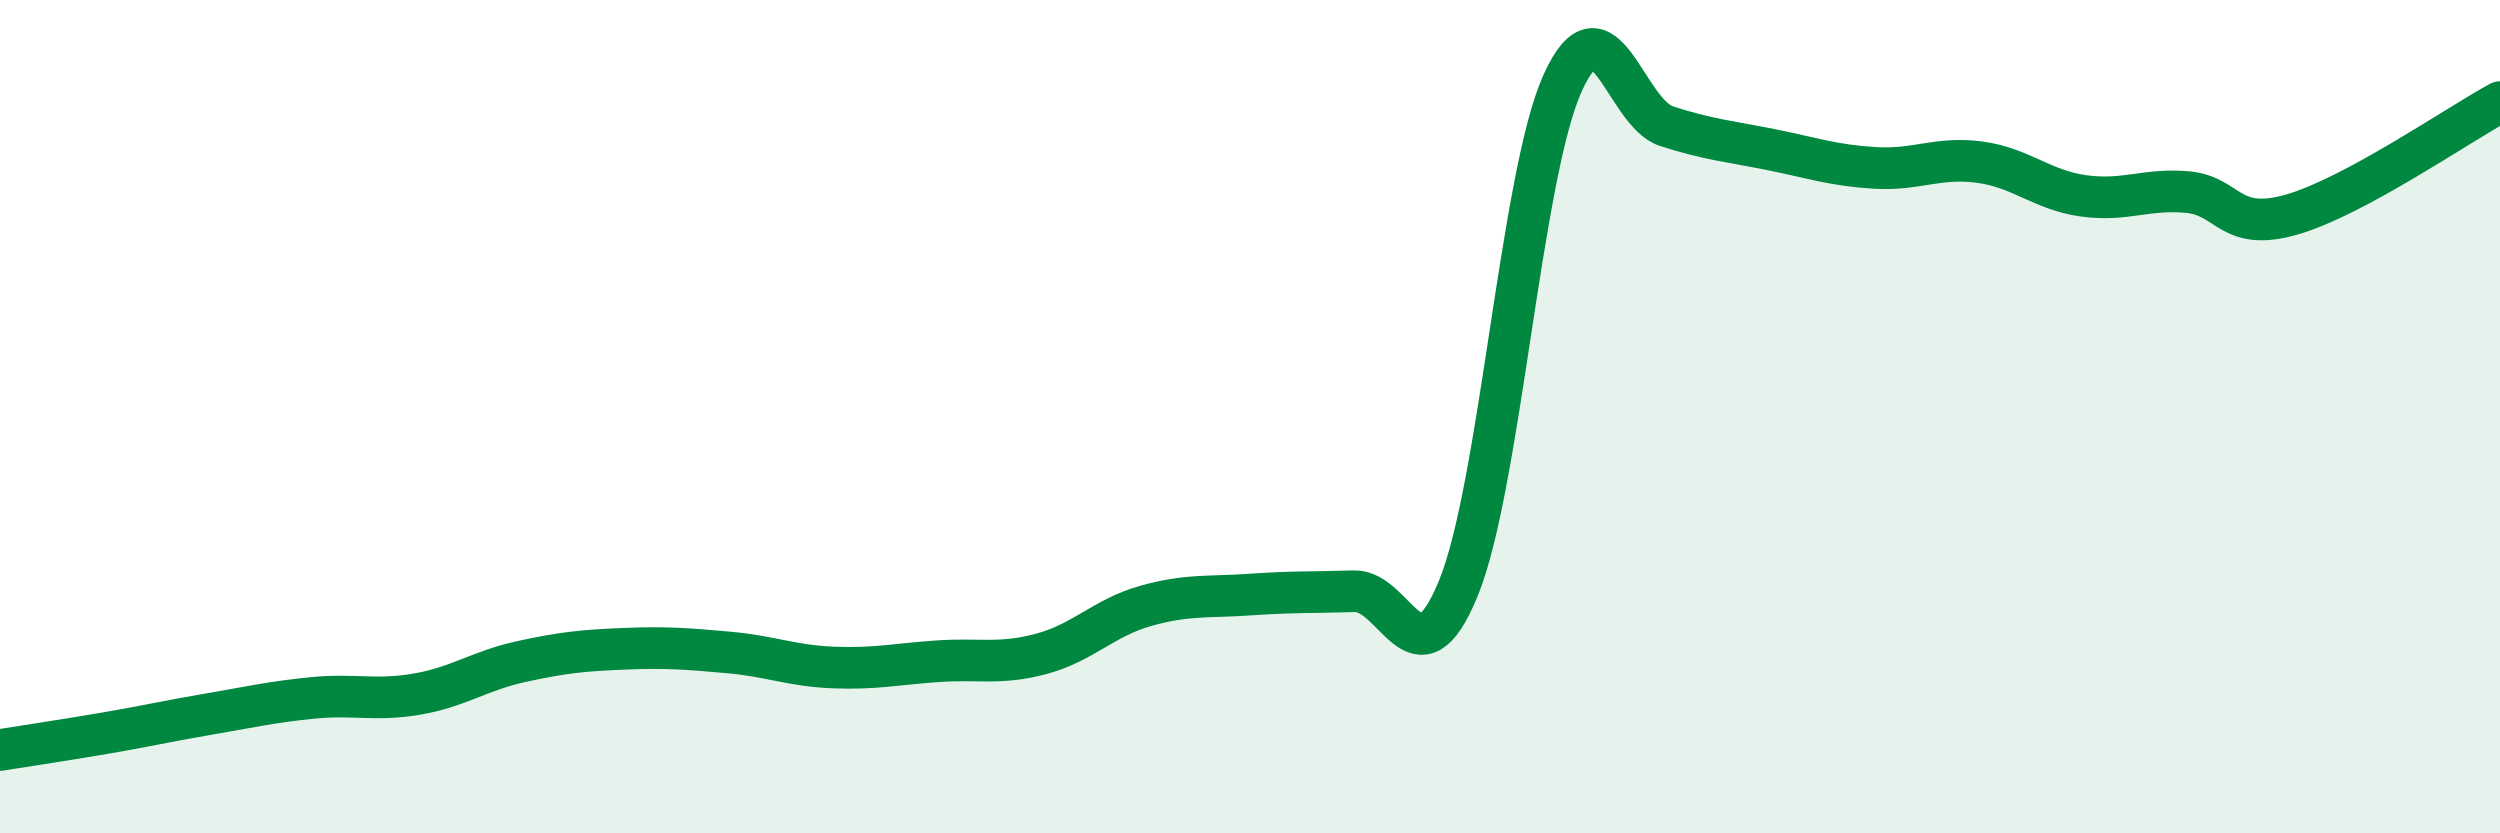
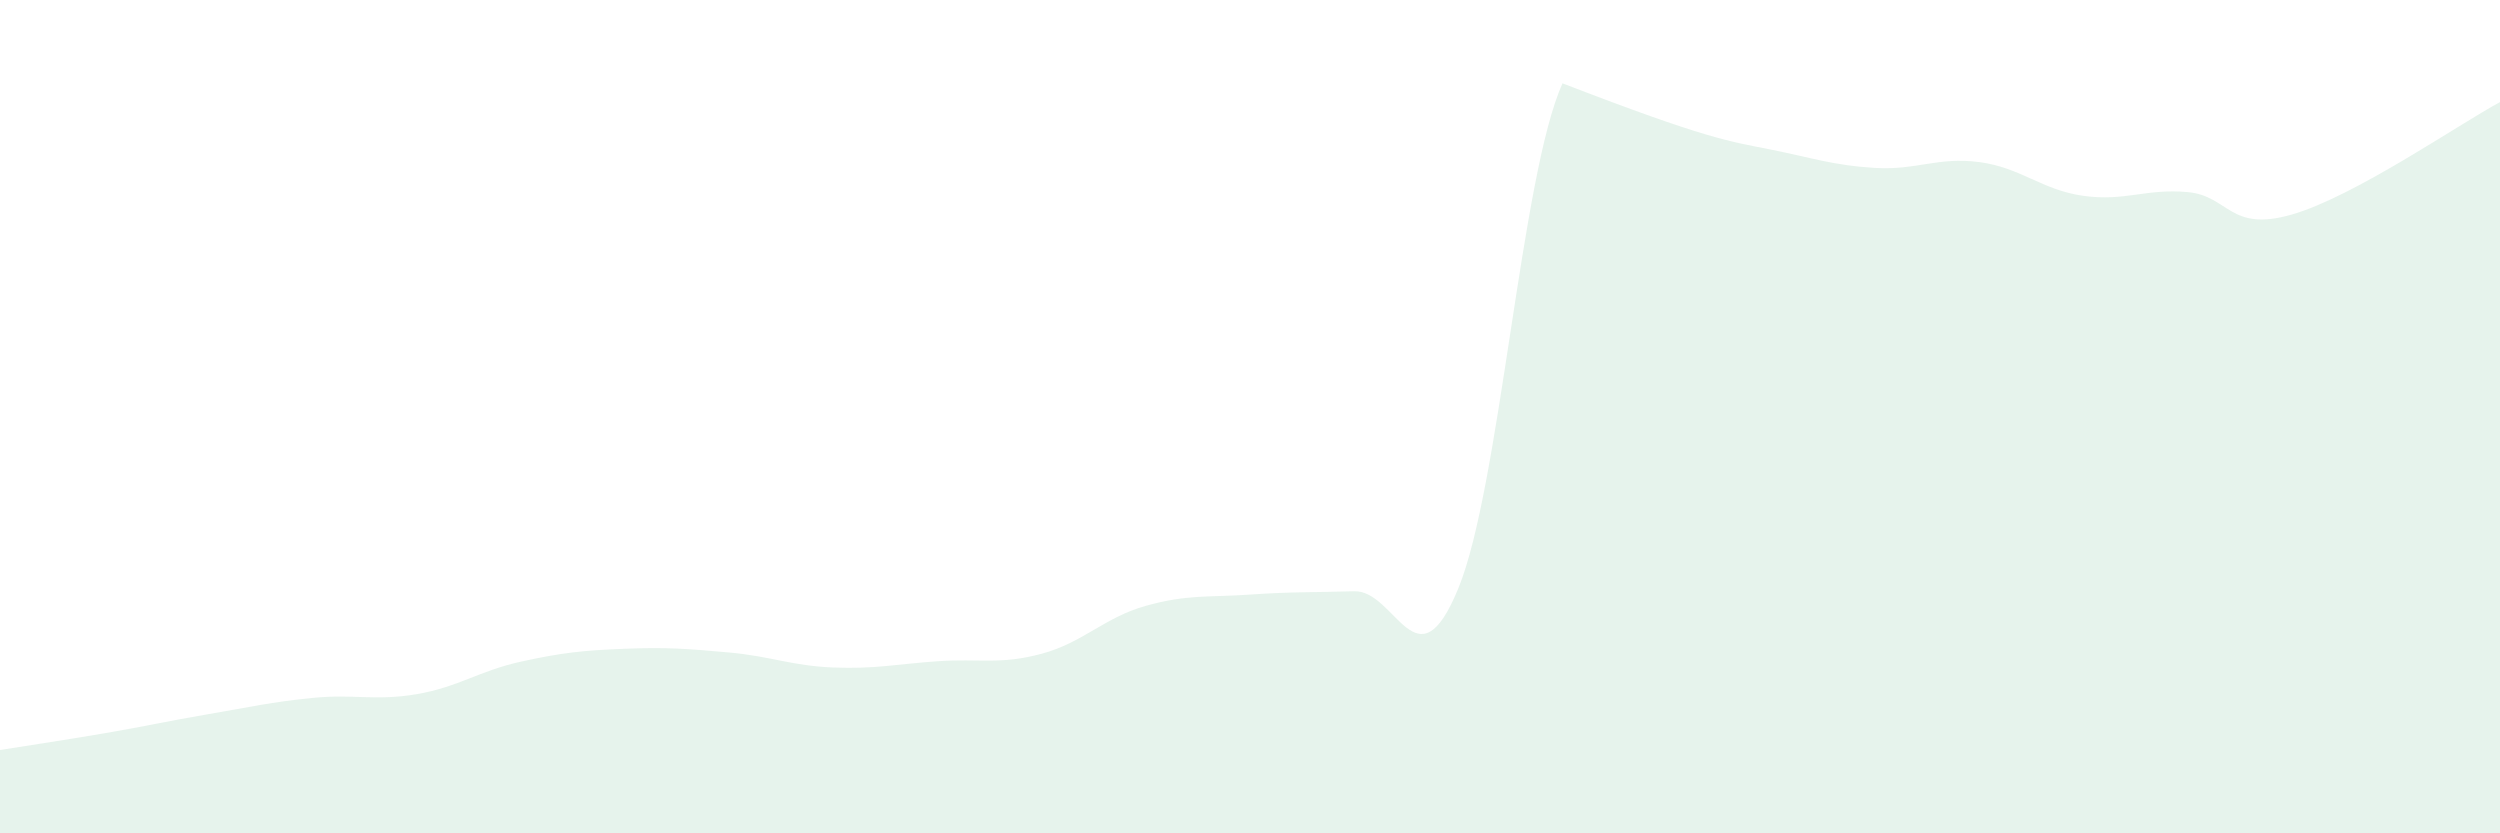
<svg xmlns="http://www.w3.org/2000/svg" width="60" height="20" viewBox="0 0 60 20">
-   <path d="M 0,18 C 0.5,17.92 1.5,17.77 2.5,17.6 C 3.5,17.43 4,17.31 5,17.14 C 6,16.97 6.5,16.85 7.5,16.75 C 8.5,16.65 9,16.83 10,16.66 C 11,16.49 11.5,16.1 12.5,15.88 C 13.5,15.66 14,15.61 15,15.57 C 16,15.53 16.5,15.57 17.5,15.66 C 18.5,15.75 19,15.98 20,16.02 C 21,16.06 21.5,15.94 22.5,15.87 C 23.5,15.8 24,15.96 25,15.69 C 26,15.42 26.5,14.82 27.5,14.54 C 28.5,14.26 29,14.34 30,14.27 C 31,14.2 31.5,14.22 32.5,14.19 C 33.5,14.16 34,16.56 35,14.12 C 36,11.68 36.5,4.22 37.5,2 C 38.5,-0.22 39,2.71 40,3.03 C 41,3.35 41.5,3.39 42.5,3.59 C 43.5,3.79 44,3.97 45,4.03 C 46,4.09 46.5,3.76 47.5,3.89 C 48.5,4.02 49,4.56 50,4.7 C 51,4.84 51.5,4.52 52.5,4.61 C 53.5,4.7 53.5,5.58 55,5.15 C 56.5,4.72 59,2.99 60,2.45L60 20L0 20Z" fill="#008740" opacity="0.1" stroke-linecap="round" stroke-linejoin="round" />
-   <path d="M 0,18 C 0.5,17.92 1.5,17.77 2.5,17.6 C 3.5,17.43 4,17.31 5,17.14 C 6,16.97 6.5,16.85 7.5,16.75 C 8.5,16.65 9,16.83 10,16.66 C 11,16.49 11.5,16.1 12.5,15.88 C 13.5,15.66 14,15.61 15,15.57 C 16,15.53 16.5,15.57 17.5,15.66 C 18.5,15.75 19,15.98 20,16.02 C 21,16.06 21.5,15.94 22.5,15.87 C 23.5,15.8 24,15.96 25,15.69 C 26,15.42 26.5,14.82 27.5,14.54 C 28.5,14.26 29,14.34 30,14.27 C 31,14.2 31.5,14.22 32.5,14.19 C 33.5,14.16 34,16.56 35,14.12 C 36,11.68 36.5,4.22 37.5,2 C 38.5,-0.22 39,2.71 40,3.03 C 41,3.35 41.5,3.39 42.5,3.59 C 43.5,3.79 44,3.97 45,4.03 C 46,4.09 46.5,3.76 47.5,3.89 C 48.5,4.02 49,4.56 50,4.7 C 51,4.84 51.5,4.52 52.5,4.61 C 53.5,4.7 53.5,5.58 55,5.15 C 56.5,4.72 59,2.99 60,2.45" stroke="#008740" stroke-width="1" fill="none" stroke-linecap="round" stroke-linejoin="round" />
+   <path d="M 0,18 C 0.5,17.92 1.5,17.77 2.5,17.6 C 3.5,17.43 4,17.31 5,17.14 C 6,16.97 6.5,16.85 7.5,16.75 C 8.5,16.65 9,16.83 10,16.66 C 11,16.49 11.5,16.1 12.5,15.88 C 13.5,15.66 14,15.61 15,15.57 C 16,15.53 16.5,15.57 17.5,15.66 C 18.5,15.75 19,15.98 20,16.02 C 21,16.06 21.5,15.94 22.5,15.87 C 23.5,15.8 24,15.96 25,15.69 C 26,15.42 26.5,14.82 27.5,14.54 C 28.5,14.26 29,14.34 30,14.27 C 31,14.2 31.5,14.22 32.5,14.19 C 33.5,14.16 34,16.56 35,14.12 C 36,11.68 36.5,4.22 37.5,2 C 41,3.35 41.5,3.39 42.5,3.59 C 43.5,3.79 44,3.97 45,4.03 C 46,4.09 46.5,3.76 47.5,3.89 C 48.5,4.02 49,4.56 50,4.7 C 51,4.84 51.5,4.52 52.5,4.61 C 53.5,4.7 53.5,5.58 55,5.15 C 56.5,4.72 59,2.99 60,2.45L60 20L0 20Z" fill="#008740" opacity="0.1" stroke-linecap="round" stroke-linejoin="round" />
</svg>